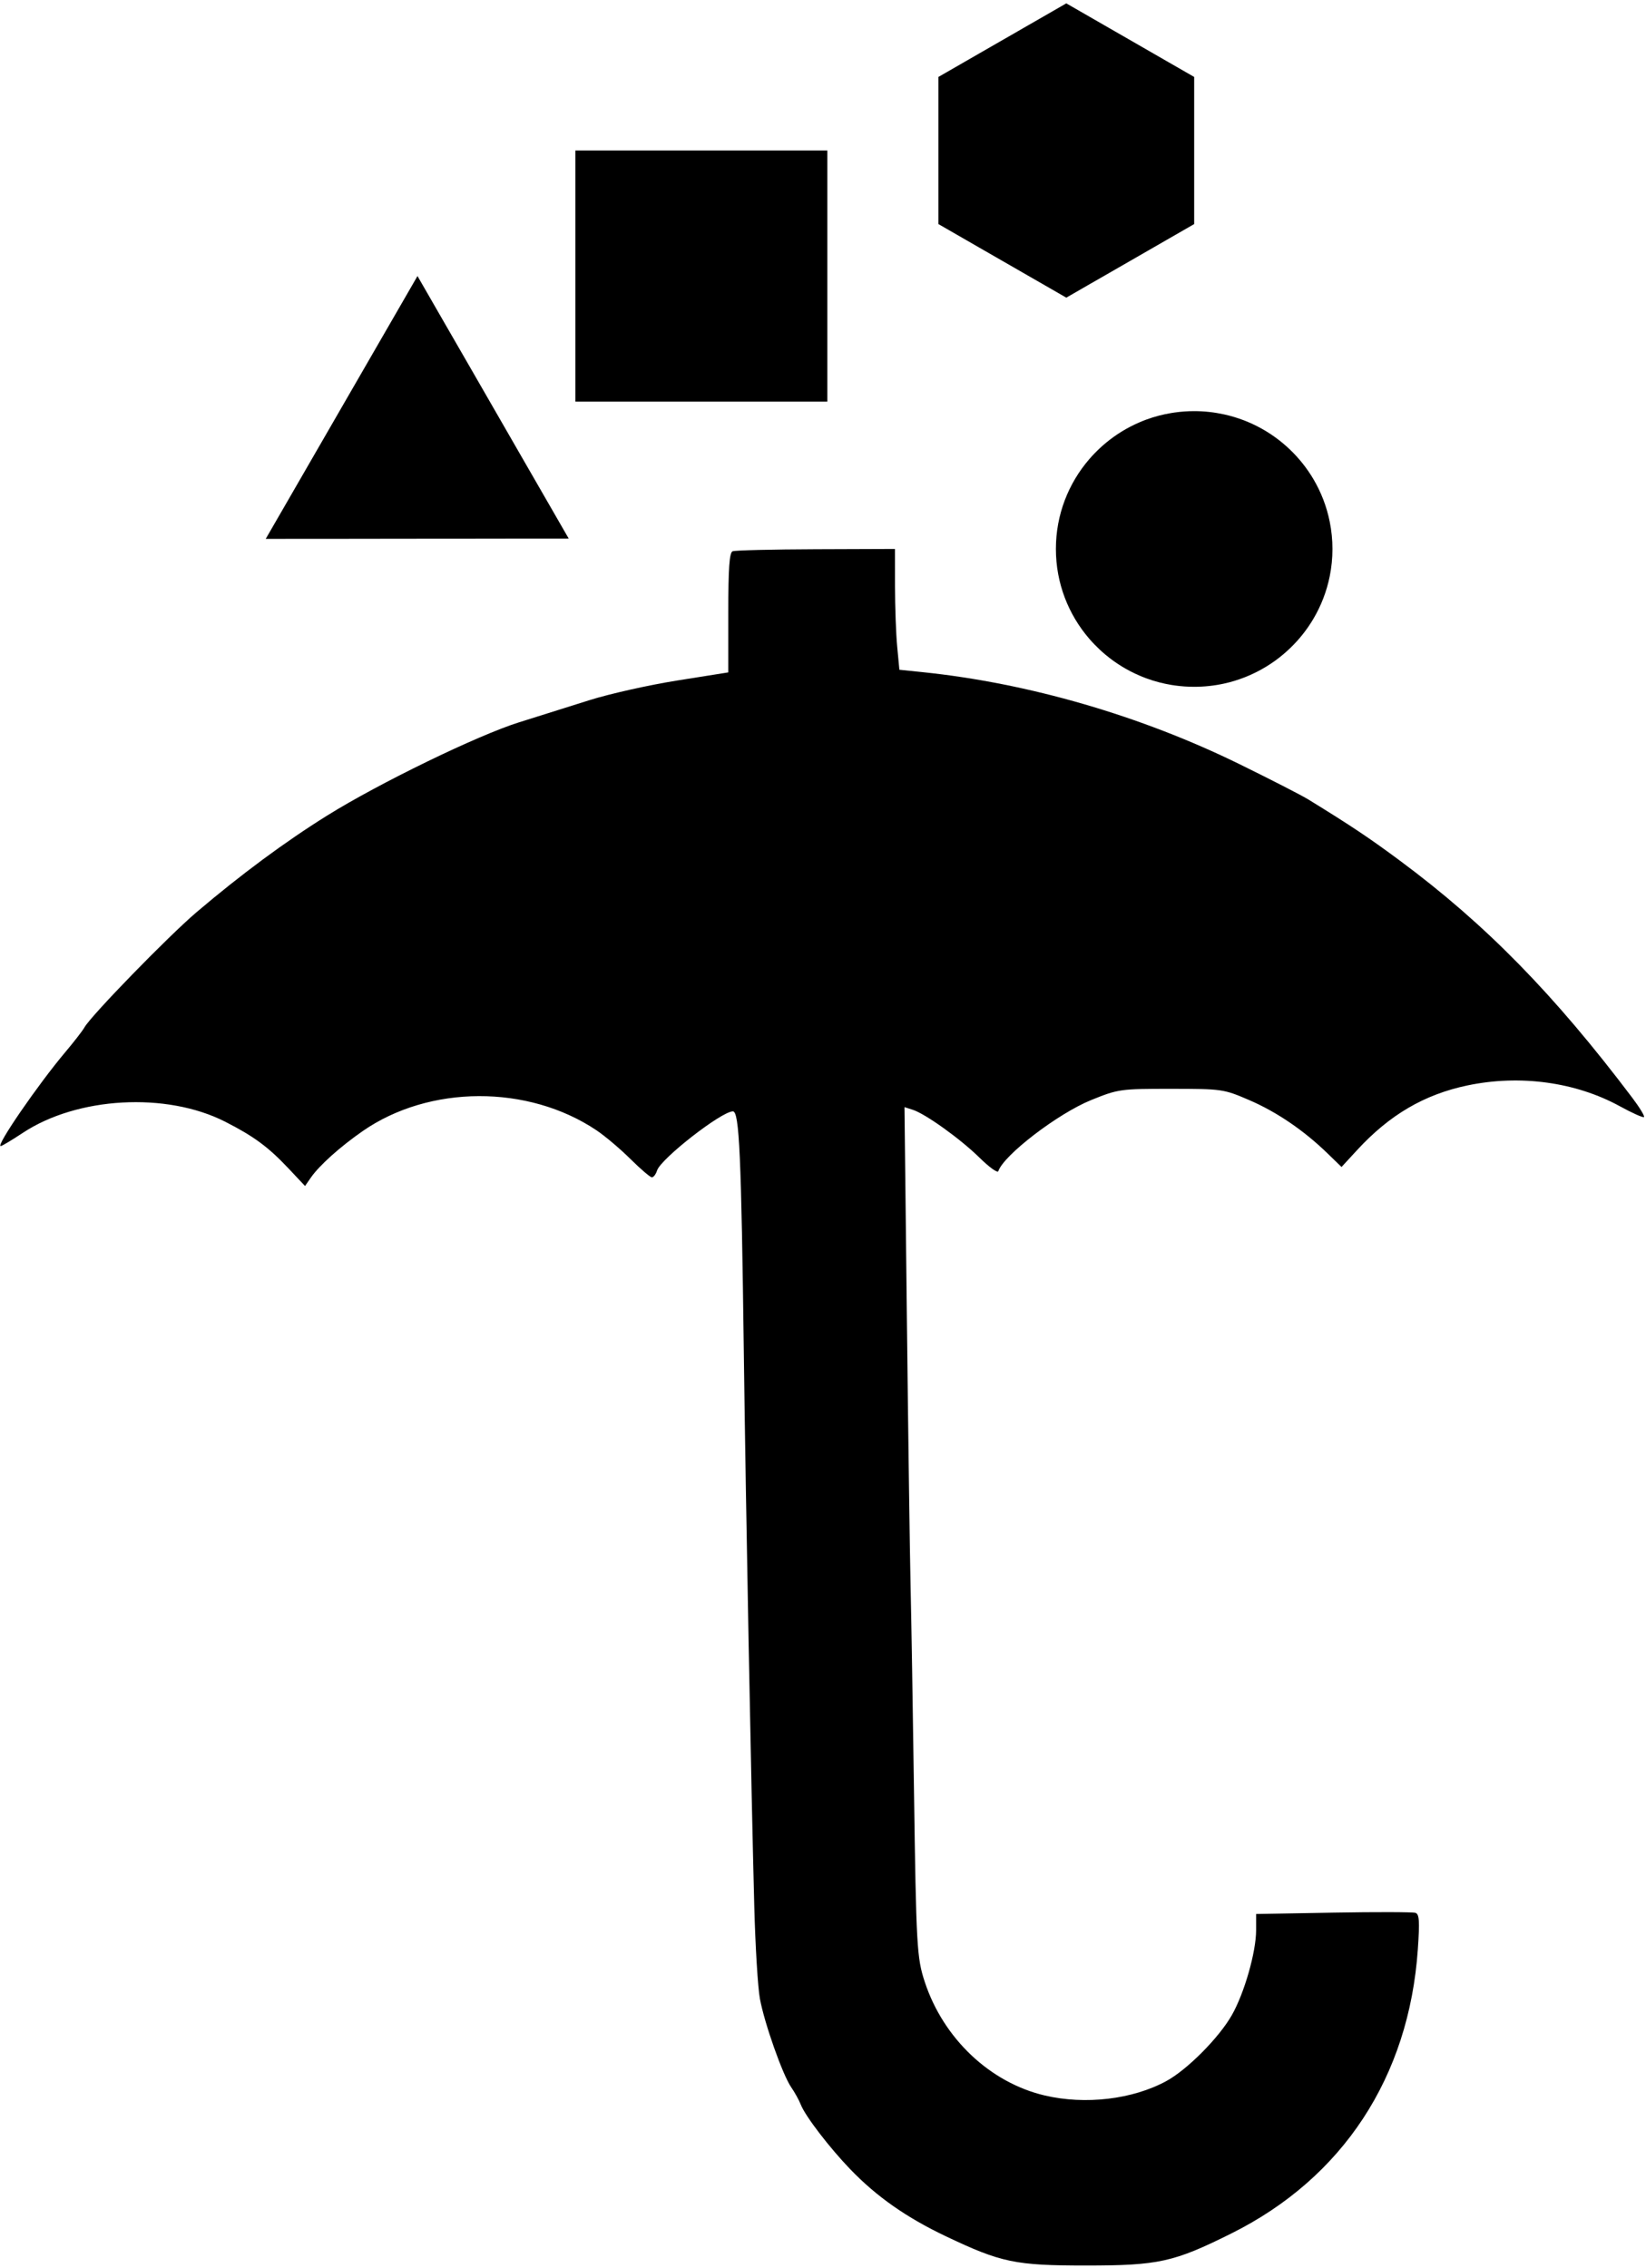
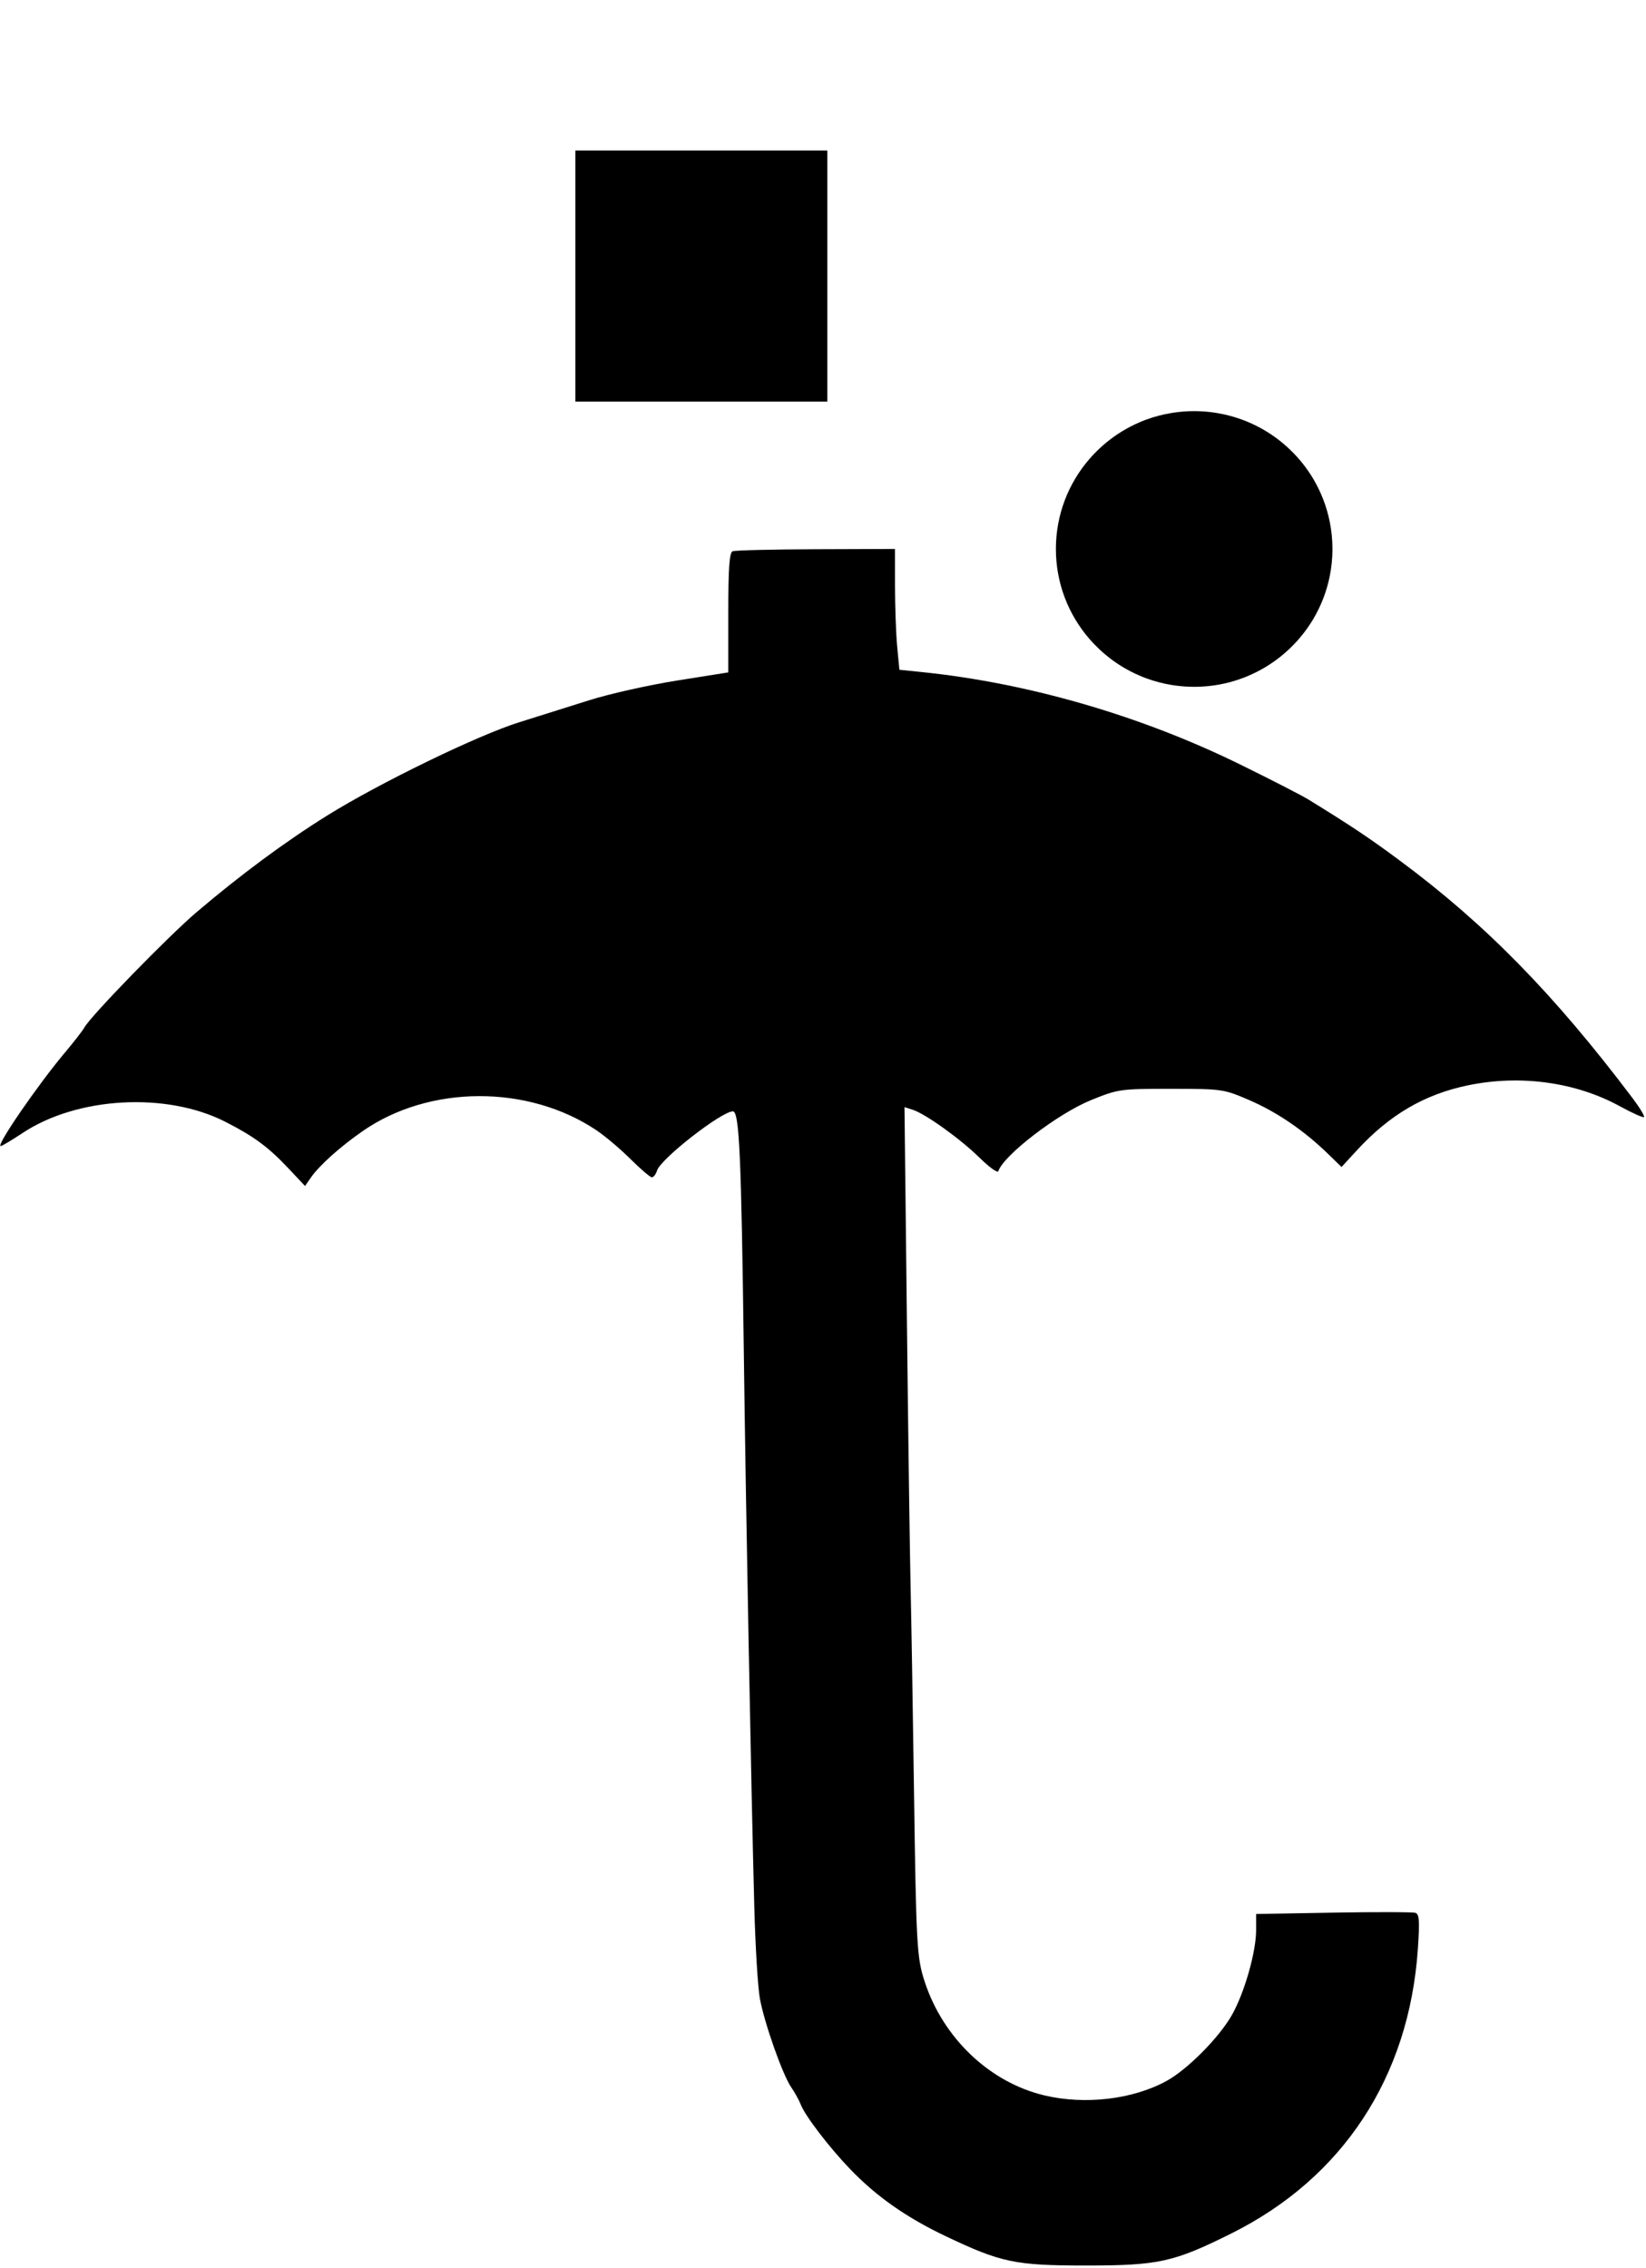
<svg xmlns="http://www.w3.org/2000/svg" width="394" height="543" viewBox="0 0 394 543" fill="none">
  <path d="M190.902 36.031H176.639H167.884H163.837H159.128H150.433H144.865H137.729V96.137H144.865H150.433H159.128H163.837H167.884H176.639H190.902H193.052H198.038V36.031H193.052H190.902Z" fill="black" />
  <path d="M314.398 114.714C314.027 114.081 313.63 113.461 313.214 112.855C311.508 110.357 309.464 108.11 307.15 106.166C304.611 104.03 301.734 102.271 298.626 100.972C298.355 100.86 298.077 100.748 297.806 100.643C296.246 100.043 294.632 99.555 292.972 99.193C290.678 98.692 288.29 98.422 285.844 98.422C284.27 98.422 282.729 98.534 281.215 98.745C280.937 98.784 280.666 98.824 280.388 98.87C279.403 99.035 278.424 99.239 277.472 99.483C276.421 99.753 275.396 100.076 274.391 100.445C273.822 100.656 273.26 100.88 272.704 101.124C269.762 102.389 267.05 104.07 264.624 106.093C264.167 106.475 263.724 106.864 263.288 107.273C262.388 108.11 261.529 109 260.722 109.936C255.749 115.709 252.747 123.215 252.747 131.414C252.747 139.613 255.749 147.119 260.722 152.893C261.529 153.828 262.388 154.712 263.288 155.555C263.724 155.957 264.167 156.353 264.624 156.735C267.05 158.758 269.762 160.439 272.704 161.704C273.26 161.941 273.822 162.172 274.391 162.383C275.396 162.752 276.421 163.075 277.472 163.345C278.431 163.596 279.403 163.8 280.388 163.965C280.666 164.011 280.937 164.05 281.215 164.09C282.729 164.301 284.277 164.413 285.844 164.413C288.29 164.413 290.678 164.149 292.972 163.648C294.632 163.286 296.246 162.798 297.806 162.192C298.084 162.086 298.355 161.974 298.626 161.862C301.741 160.557 304.611 158.804 307.15 156.662C309.464 154.718 311.508 152.471 313.214 149.973C313.63 149.367 314.021 148.747 314.398 148.114C316.229 145.01 317.565 141.577 318.299 137.932C318.722 135.83 318.947 133.648 318.947 131.427C318.947 129.2 318.722 127.025 318.299 124.922C317.565 121.251 316.229 117.818 314.398 114.714Z" fill="black" />
-   <path d="M130.976 119.976L128.893 116.361L124.541 108.808L122.581 105.401L117.136 95.943L111.953 86.941L106.302 77.142L99.933 66.081L96.736 71.619L93.906 76.521L91.304 81.028L88.569 85.764L87.584 87.471L85.402 91.251L84.357 93.06L81.768 97.544L78.148 103.815L76.544 106.593L75.767 107.938L74.97 109.319L73.317 112.182L71.552 115.24L70.047 117.846L67.7 121.912L66.81 123.452L63.606 129.002L76.393 128.985L79.959 128.99L89.327 128.977L95.329 128.968L102.38 128.962L108.982 128.955L112.17 128.956L115.27 128.951L121.668 128.942L136.133 128.932L130.976 119.976Z" fill="black" />
-   <path d="M255.236 0.805L254.747 1.088L250.065 3.784L245.053 6.664L242.692 8.028L239.934 9.61L234.32 12.839L230.637 14.961L224.626 18.421V36.031V53.641L230.637 57.101L234.32 59.223L239.934 62.452L242.692 64.034L245.053 65.398L250.065 68.278L254.747 70.974L255.236 71.257L260.87 68.008L264.408 65.978L266.802 64.601L270.538 62.452L276.146 59.223L279.26 57.431L285.847 53.641V36.031V18.421L279.26 14.632L276.146 12.839L270.538 9.61L266.802 7.461L264.408 6.084L260.87 4.047L255.236 0.805Z" fill="black" />
  <path fill-rule="evenodd" clip-rule="evenodd" d="M175.368 131.964C174.593 132.277 174.329 136.019 174.329 146.674V160.965L162.069 162.913C155.325 163.985 145.881 166.101 141.081 167.617C136.28 169.133 128.692 171.521 124.219 172.924C114.301 176.033 90.74 187.483 78.324 195.226C68.239 201.516 57.688 209.323 47.053 218.364C40.276 224.125 21.743 243.176 20.204 245.961C19.783 246.725 17.705 249.406 15.586 251.92C9.105 259.612 -1.031 274.359 0.163 274.359C0.451 274.359 2.82 272.944 5.426 271.217C18.49 262.553 39.806 261.363 53.878 268.513C60.718 271.989 64.22 274.569 69.02 279.67L73.016 283.916L74.421 281.89C76.428 278.994 81.441 274.498 86.831 270.76C102.782 259.694 126.377 259.607 142.743 270.554C144.8 271.931 148.472 275.033 150.901 277.447C153.332 279.862 155.644 281.839 156.041 281.839C156.437 281.839 156.996 281.101 157.282 280.199C158.178 277.377 172.708 266.048 175.431 266.048C176.971 266.048 177.437 276.402 178.053 324.223C178.519 360.424 179.784 427.34 180.554 456.496C180.803 465.938 181.406 475.822 181.894 478.461C182.991 484.396 187.361 496.752 189.397 499.679C190.23 500.877 191.261 502.747 191.688 503.834C192.764 506.576 198.528 514.103 203.53 519.298C209.857 525.869 216.978 530.858 226.453 535.36C239.67 541.64 243.013 542.337 259.944 542.337C277.334 542.337 280.93 541.544 294.727 534.673C321.427 521.377 337.277 497.226 339.385 466.628C339.849 459.891 339.739 458.216 338.811 457.913C338.179 457.706 329.34 457.683 319.168 457.863L300.673 458.189V462.072C300.673 467.293 297.859 477.134 294.86 482.403C291.768 487.831 284.179 495.47 279.17 498.191C271.093 502.581 259.767 503.916 250.042 501.624C236.967 498.542 225.815 487.98 221.366 474.465C219.462 468.684 219.306 465.916 218.779 428.523C218.502 408.868 218.136 386.99 217.968 379.905C217.799 372.821 217.401 344.077 217.083 316.031L216.506 265.037L218.447 265.653C221.509 266.624 229.892 272.636 234.475 277.146C236.778 279.413 238.794 280.867 238.957 280.378C240.244 276.521 253.238 266.563 261.191 263.341C267.667 260.716 268.164 260.646 280.308 260.651C292.526 260.656 292.902 260.711 299.034 263.353C305.601 266.183 312.103 270.609 317.754 276.097L321.121 279.364L324.82 275.346C332.613 266.879 340.898 262.019 351.245 259.843C363.83 257.196 377.191 259.025 387.778 264.843C390.725 266.463 393.309 267.616 393.521 267.404C393.732 267.193 392.471 265.122 390.72 262.8C371.997 237.996 355.594 221.249 335.168 206.086C327.778 200.6 323.368 197.653 313.141 191.365C311.541 190.382 304.166 186.598 296.752 182.959C273.054 171.323 246.168 163.516 220.781 160.899L215.283 160.332L214.761 154.807C214.474 151.769 214.236 145.262 214.233 140.348L214.227 131.414L195.317 131.48C184.917 131.515 175.94 131.734 175.368 131.964Z" fill="black" />
</svg>